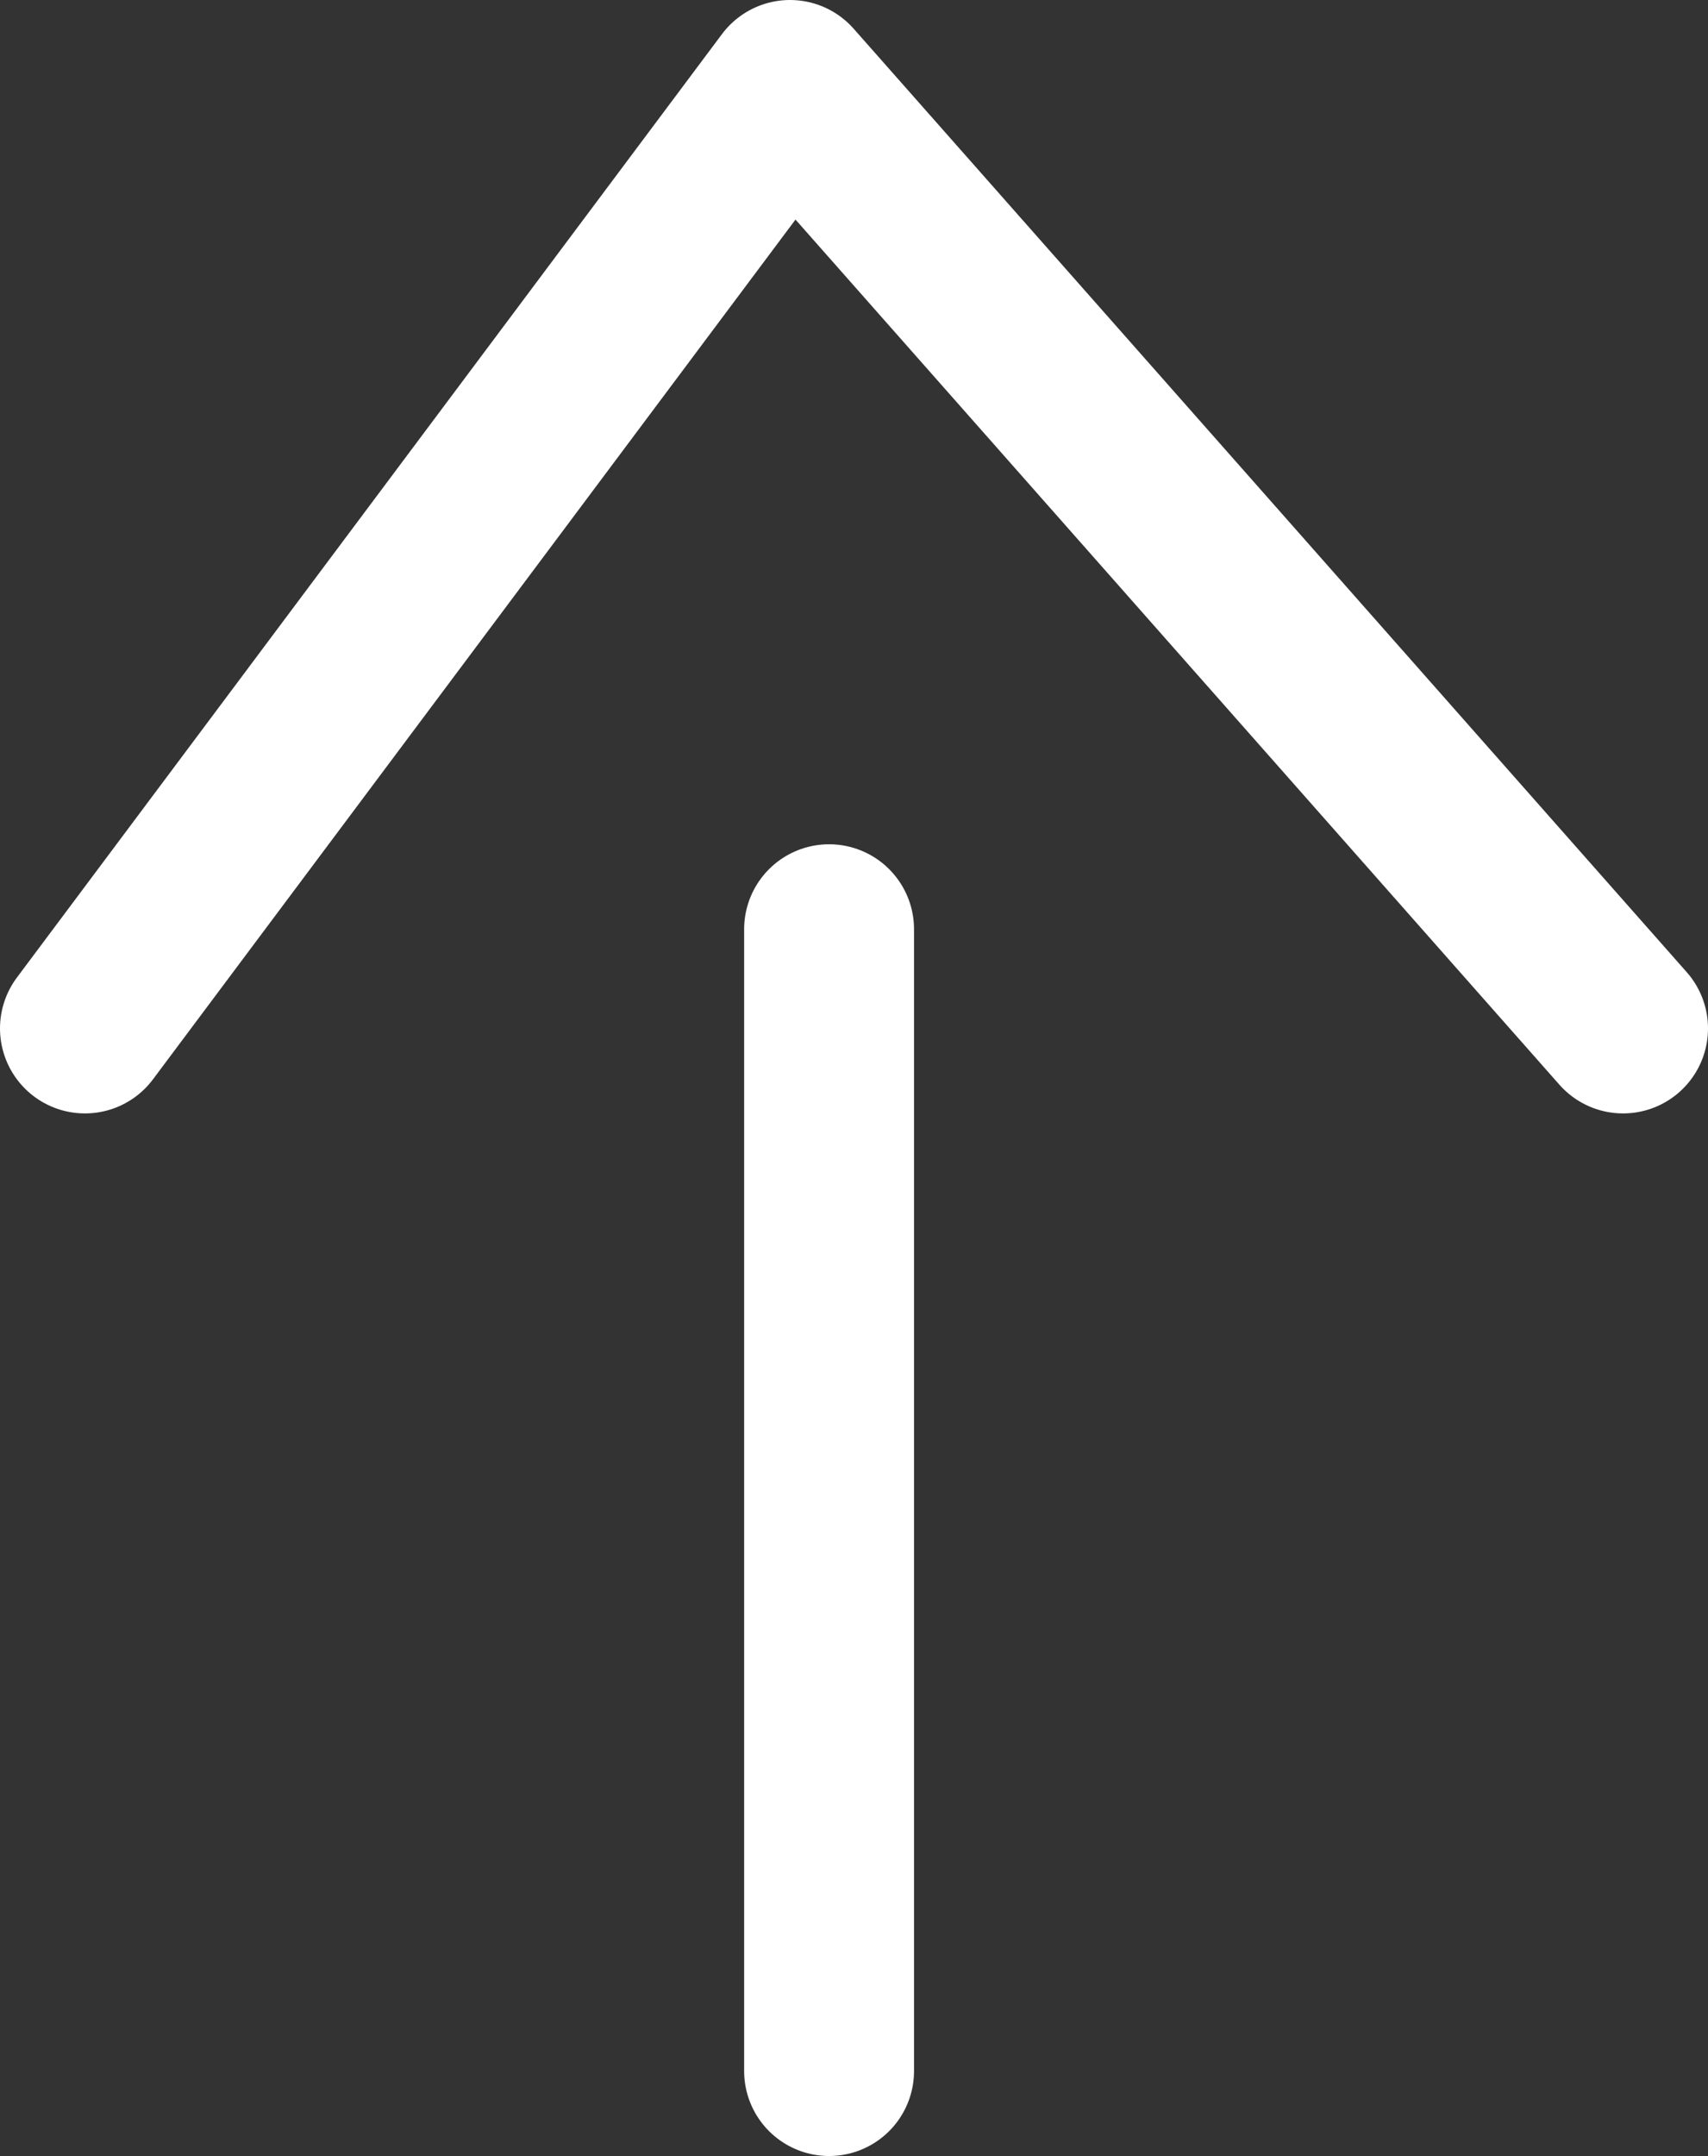
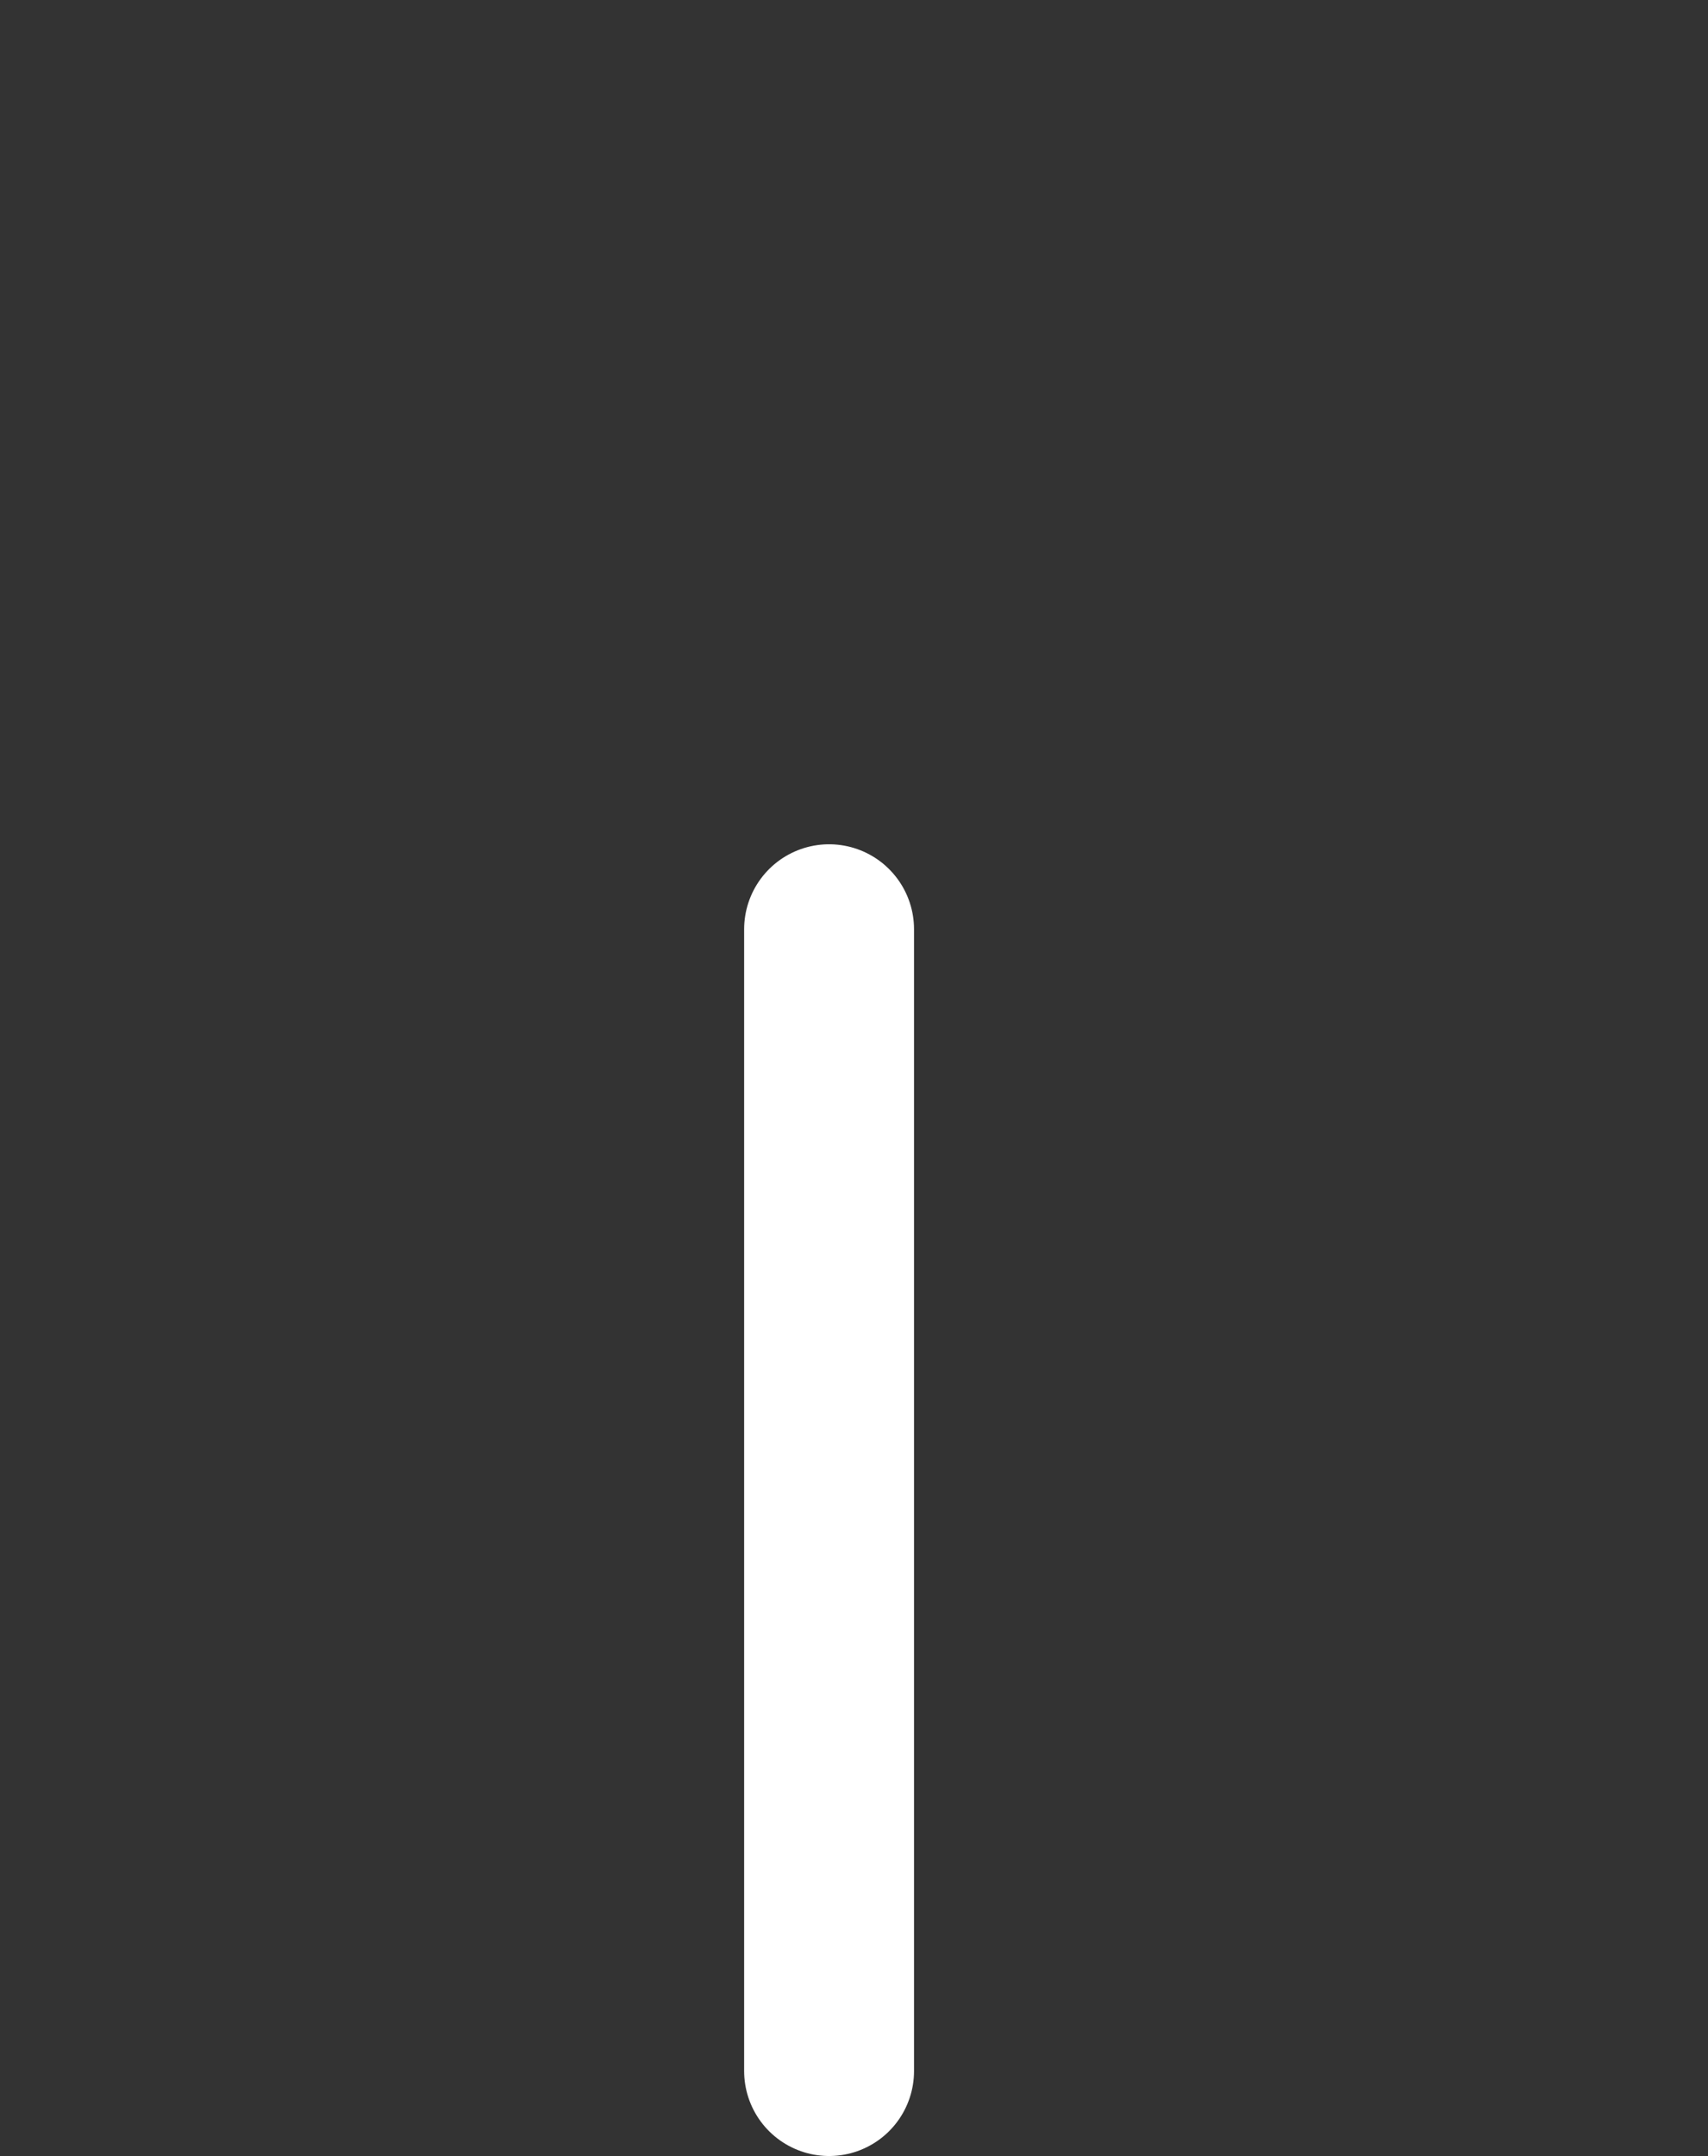
<svg xmlns="http://www.w3.org/2000/svg" viewBox="0 0 30.16 38.05">
  <rect x="0" y="0" width="30.16" height="38.05" fill="#333333" stroke="none" />
  <defs>
    <style>.cls-1{fill:none;stroke:#fff;stroke-linecap:round;stroke-linejoin:round;stroke-width:3px;}</style>
  </defs>
  <title>arrowWhite</title>
  <g id="Capa_2" data-name="Capa 2">
    <g id="Capa_1-2" data-name="Capa 1">
-       <polyline class="cls-1" points="1.5 18.15 13.95 1.5 28.66 18.15" />
      <line class="cls-1" x1="14.64" y1="16.4" x2="14.64" y2="36.55" />
    </g>
  </g>
</svg>